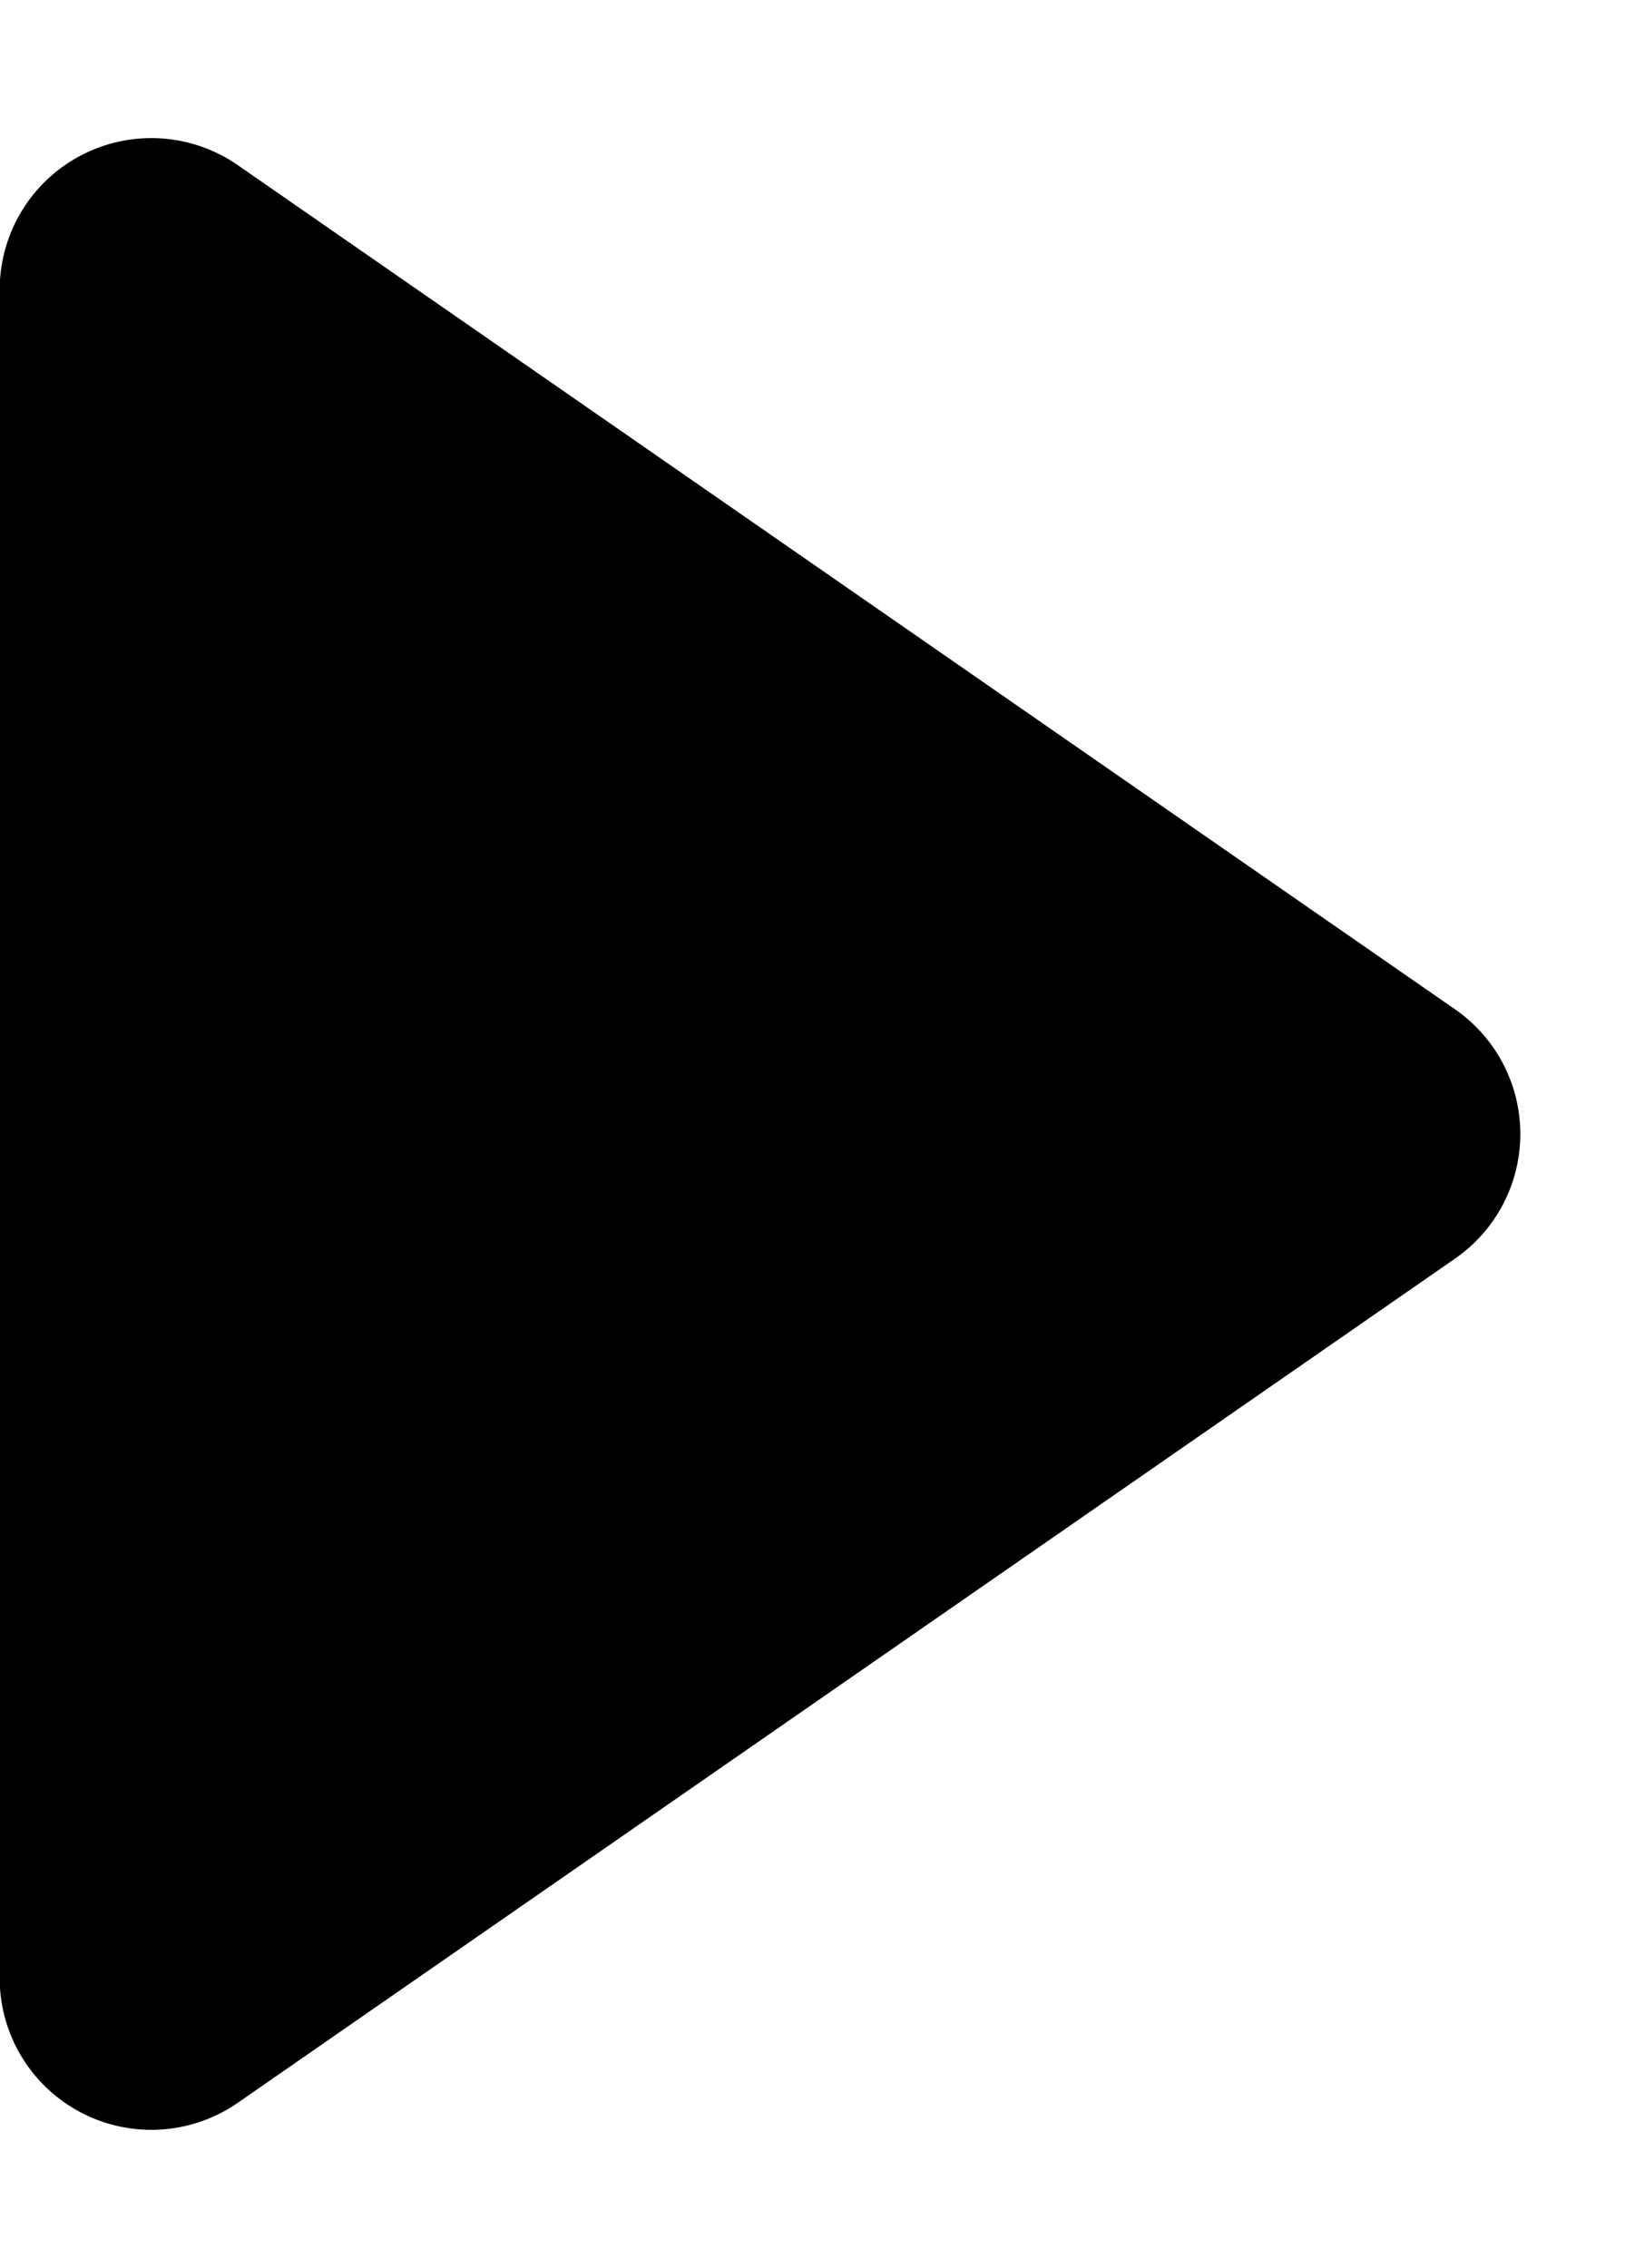
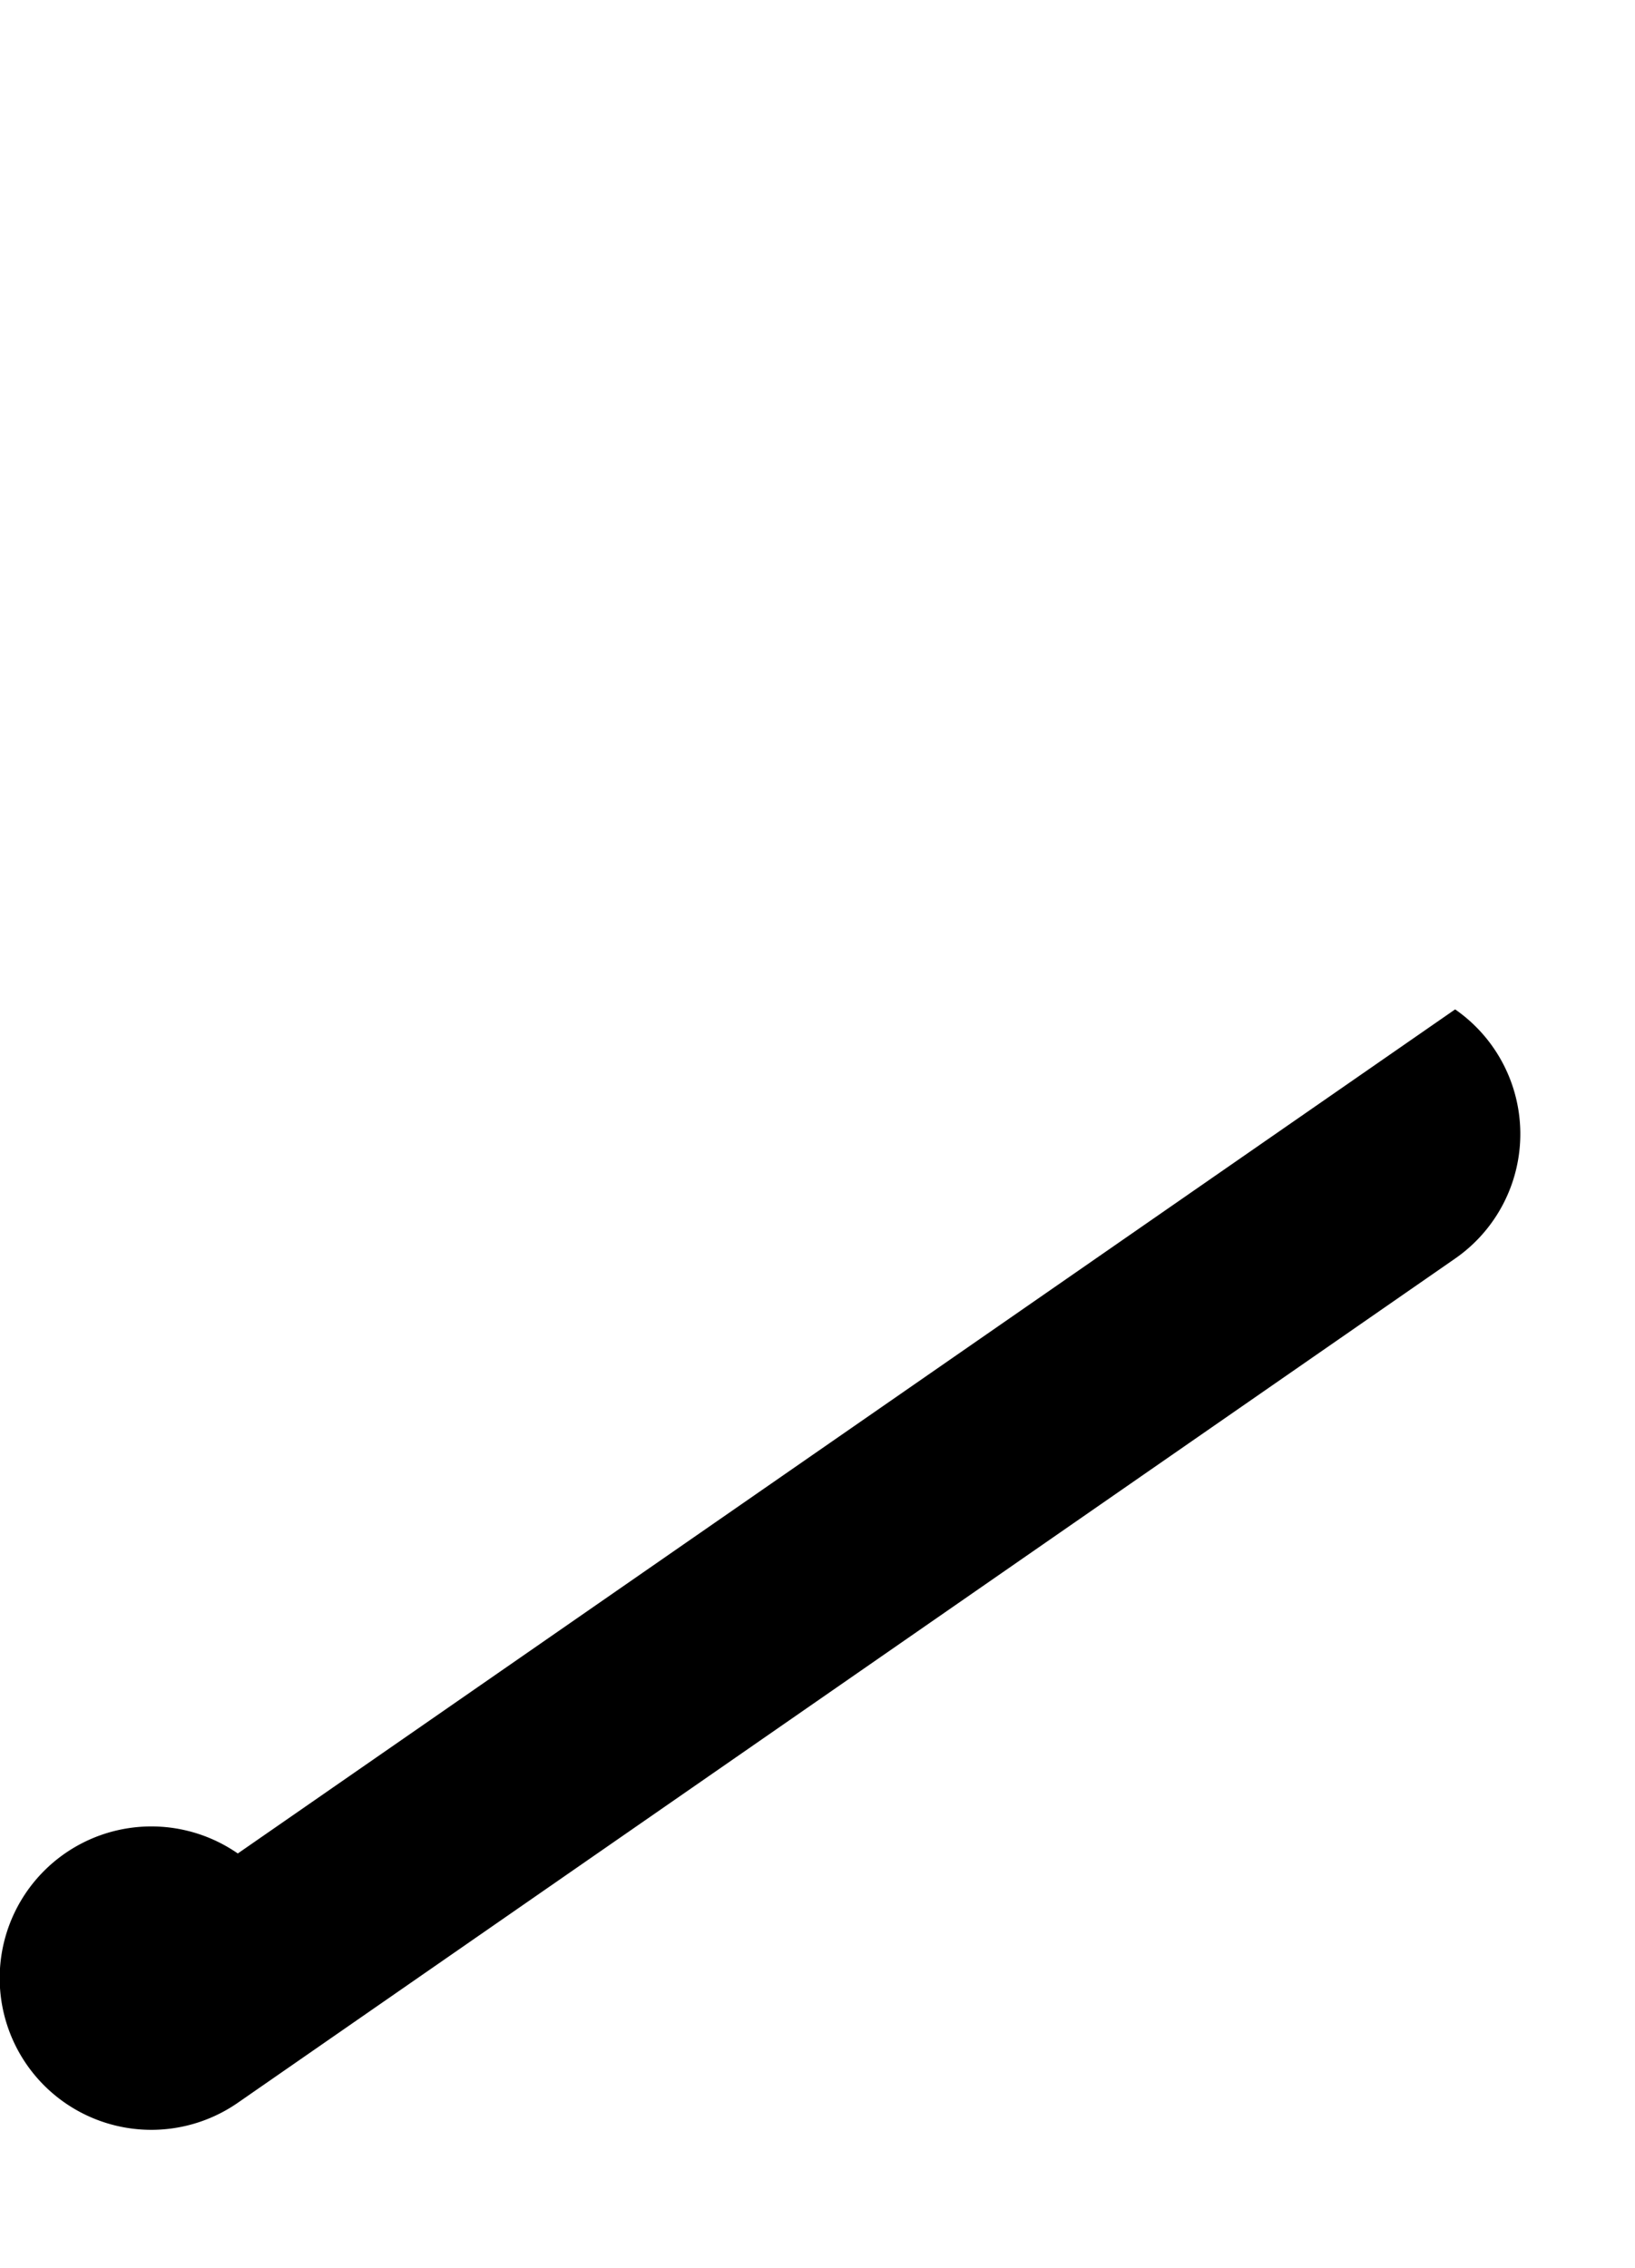
<svg xmlns="http://www.w3.org/2000/svg" width="10.781" height="14.955" viewBox="0 0 10.781 14.955">
-   <path id="Polygon_7" d="M6.656 1.185a1 1 0 0 1 1.643 0l5.567 8.027a1 1 0 0 1-.822 1.57H1.911a1 1 0 0 1-.822-1.57Z" data-name="Polygon 7" transform="rotate(90 5.39 5.39)" />
+   <path id="Polygon_7" d="M6.656 1.185a1 1 0 0 1 1.643 0l5.567 8.027a1 1 0 0 1-.822 1.57a1 1 0 0 1-.822-1.57Z" data-name="Polygon 7" transform="rotate(90 5.39 5.39)" />
</svg>